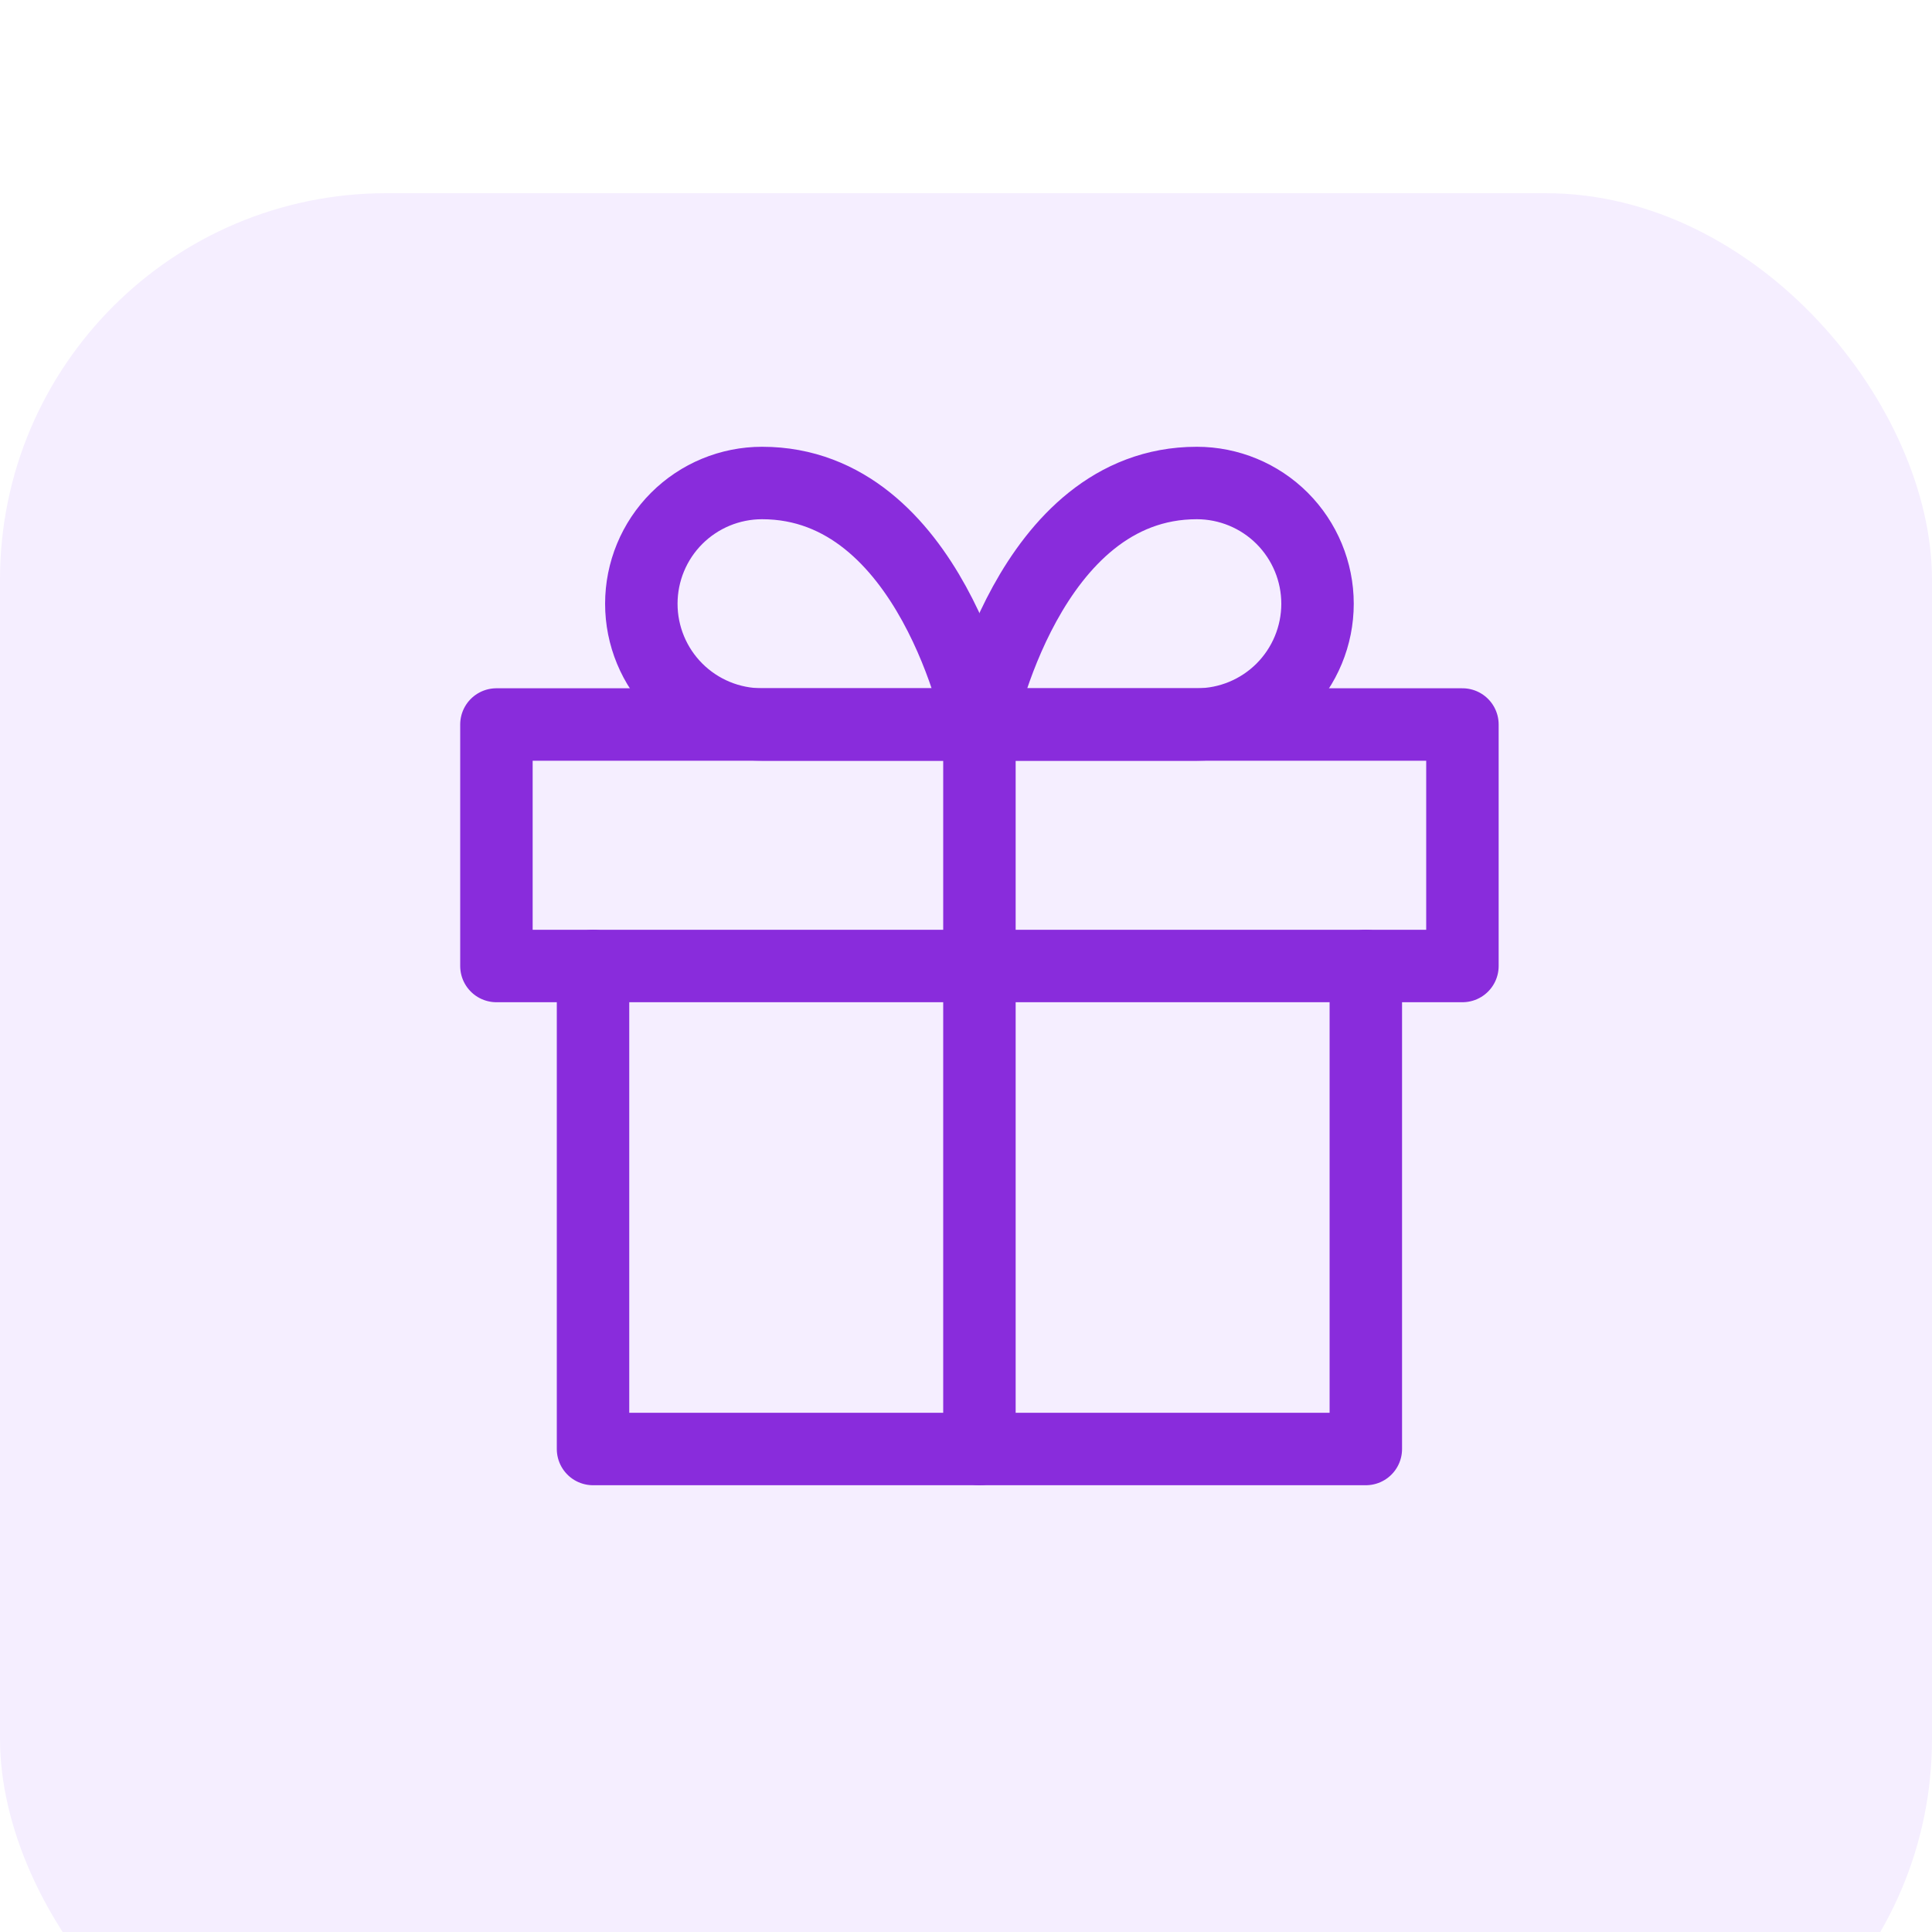
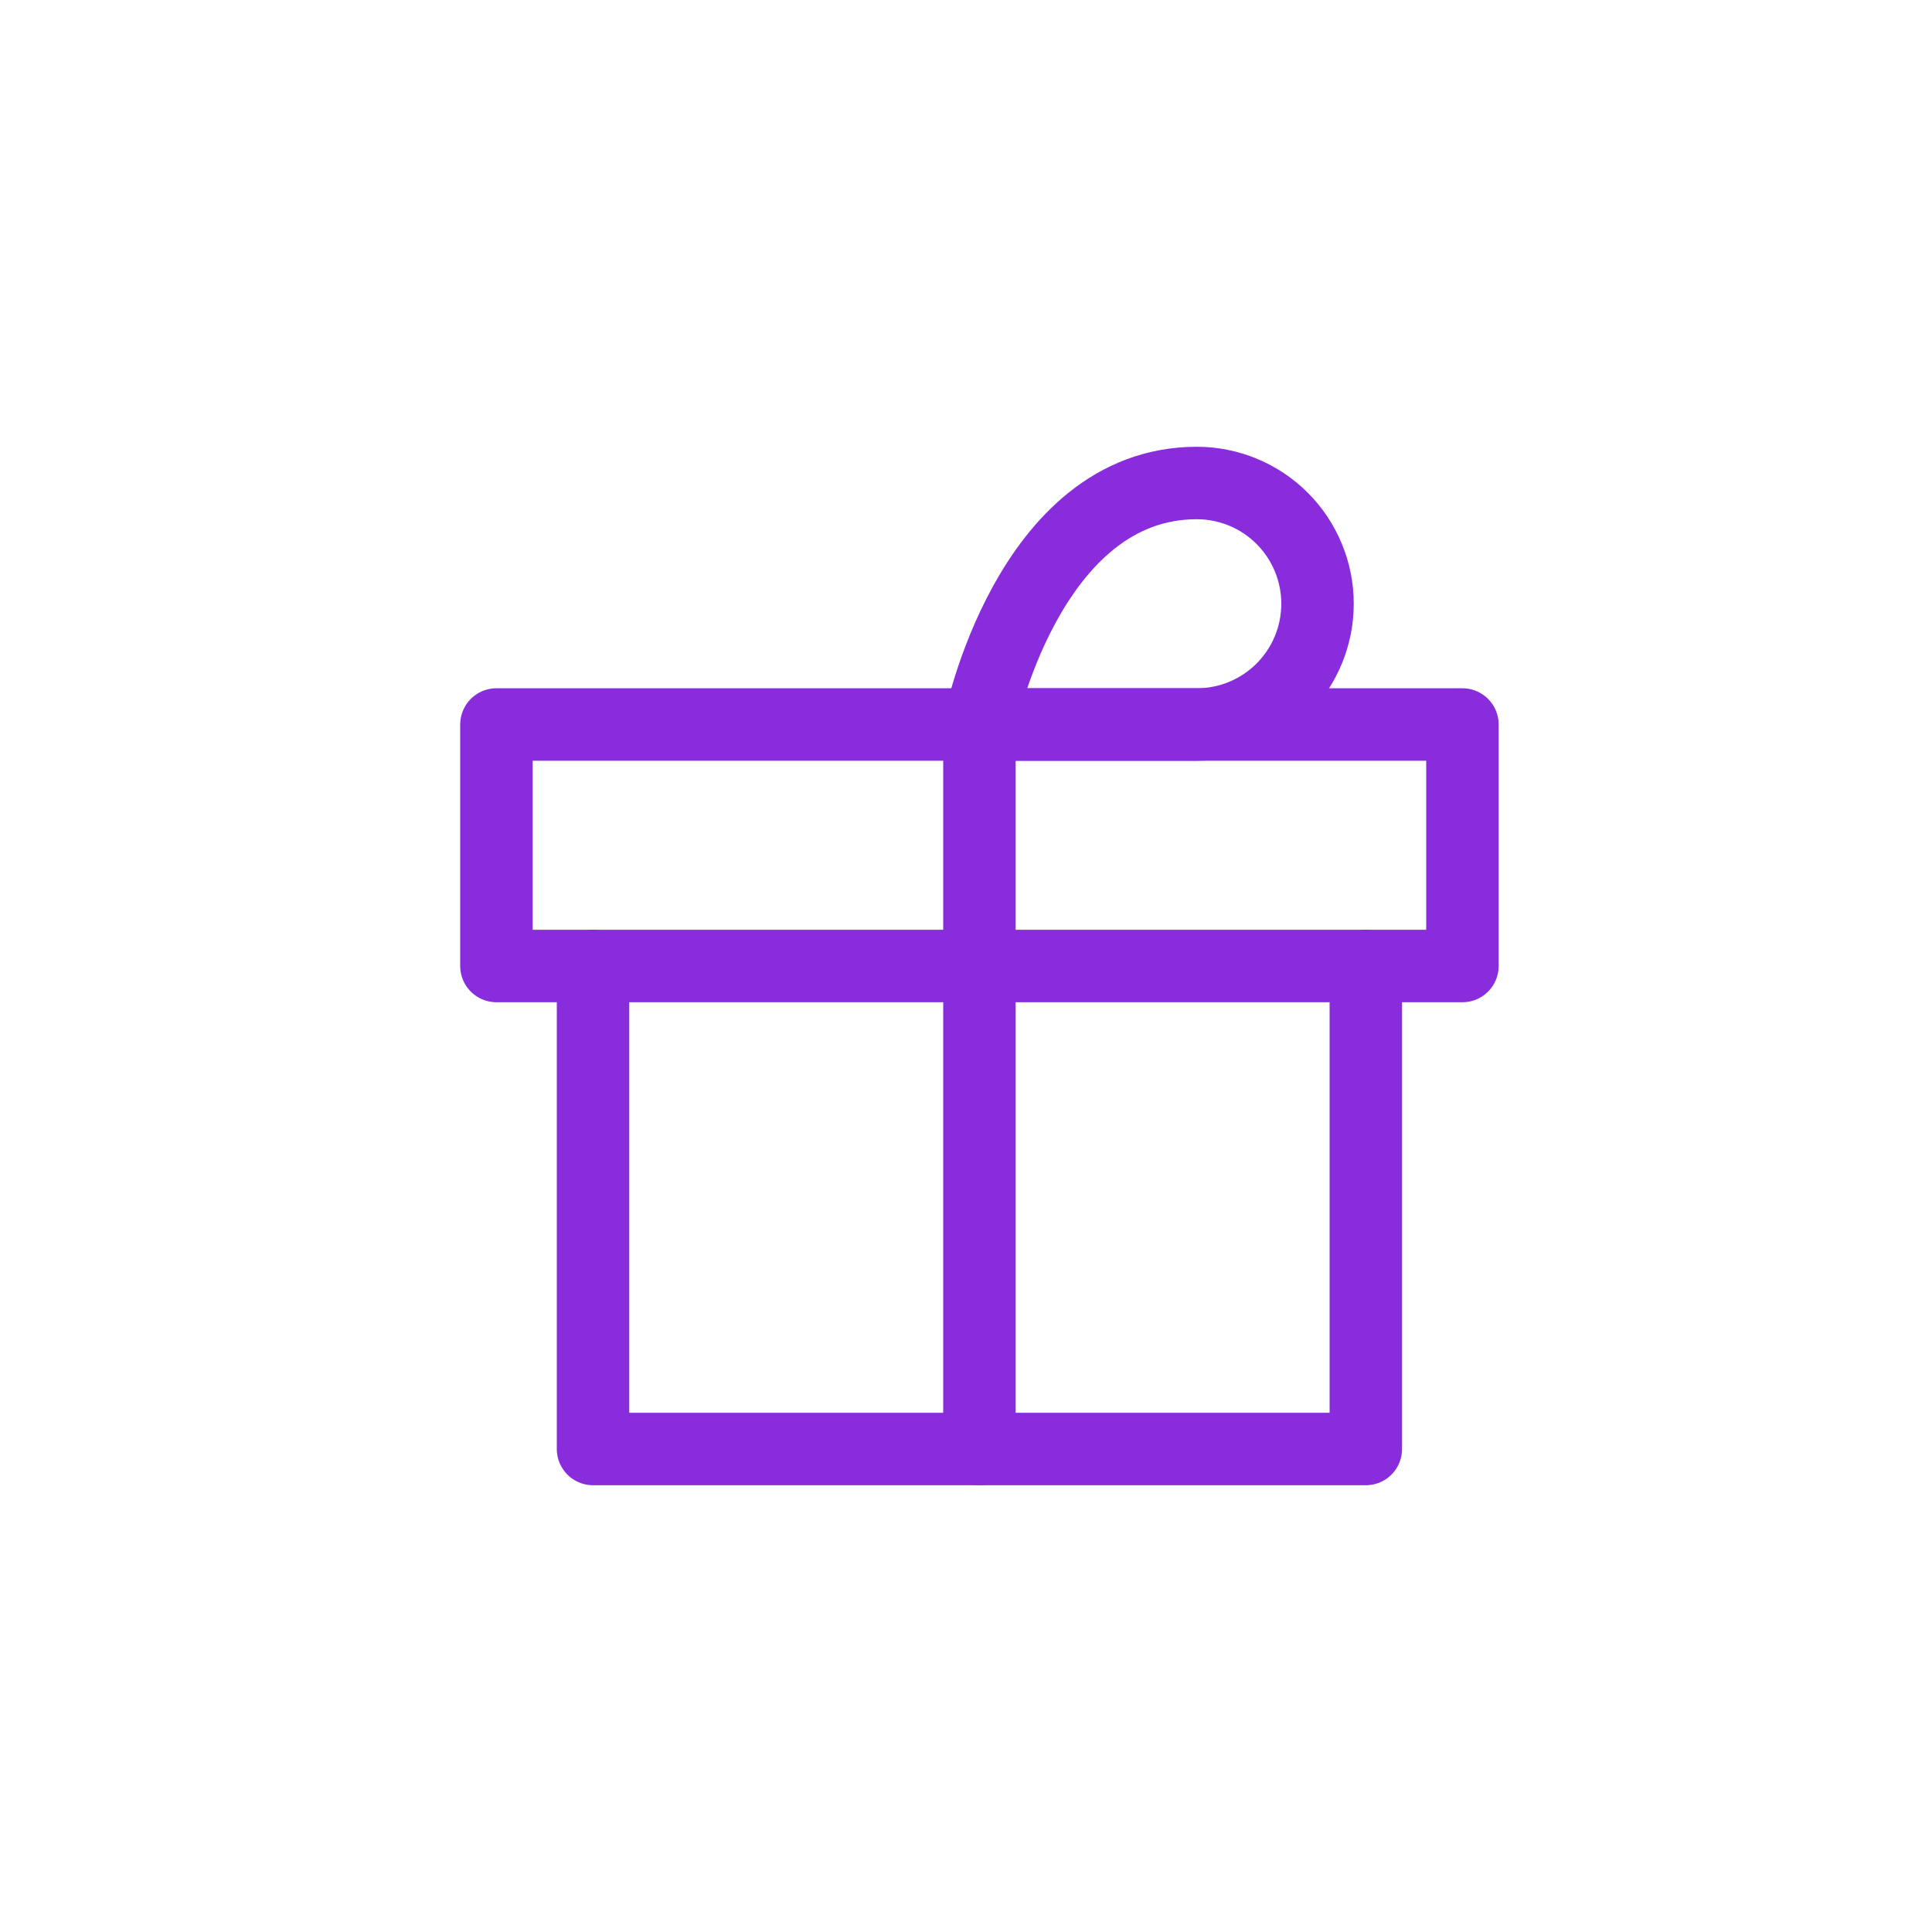
<svg xmlns="http://www.w3.org/2000/svg" width="40" height="40" viewBox="0 0 40 40" fill="none">
  <g clip-path="url(#clip0_1137_5503)">
    <g filter="url(#filter0_d_1137_5503)">
-       <rect x="-2" y="-110" width="40" height="40" rx="8" fill="#FFF5F8" />
-     </g>
+       </g>
    <rect x="-15.5" y="-27.5" width="253" height="95" rx="14.5" stroke="#892CDC" />
    <g filter="url(#filter1_d_1137_5503)">
-       <rect width="40" height="40" rx="8" fill="#F5EEFF" />
-     </g>
+       </g>
    <path d="M28.278 20V30H12.278V20" stroke="#892CDC" stroke-width="1.5" stroke-linecap="round" stroke-linejoin="round" />
    <path d="M30.278 15H10.278V20H30.278V15Z" stroke="#892CDC" stroke-width="1.5" stroke-linecap="round" stroke-linejoin="round" />
    <path d="M20.278 30V15" stroke="#892CDC" stroke-width="1.5" stroke-linecap="round" stroke-linejoin="round" />
-     <path d="M20.278 15H15.778C15.115 15 14.479 14.737 14.01 14.268C13.541 13.799 13.278 13.163 13.278 12.5C13.278 11.837 13.541 11.201 14.01 10.732C14.479 10.263 15.115 10 15.778 10C19.278 10 20.278 15 20.278 15Z" stroke="#892CDC" stroke-width="1.5" stroke-linecap="round" stroke-linejoin="round" />
    <path d="M20.278 15H24.778C25.441 15 26.077 14.737 26.546 14.268C27.014 13.799 27.278 13.163 27.278 12.5C27.278 11.837 27.014 11.201 26.546 10.732C26.077 10.263 25.441 10 24.778 10C21.278 10 20.278 15 20.278 15Z" stroke="#892CDC" stroke-width="1.5" stroke-linecap="round" stroke-linejoin="round" />
  </g>
  <defs>
    <filter id="filter0_d_1137_5503" x="-72" y="-176" width="180" height="180" filterUnits="userSpaceOnUse" color-interpolation-filters="sRGB">
      <feFlood flood-opacity="0" result="BackgroundImageFix" />
      <feColorMatrix in="SourceAlpha" type="matrix" values="0 0 0 0 0 0 0 0 0 0 0 0 0 0 0 0 0 0 127 0" result="hardAlpha" />
      <feOffset dy="4" />
      <feGaussianBlur stdDeviation="35" />
      <feColorMatrix type="matrix" values="0 0 0 0 0.358 0 0 0 0 0.358 0 0 0 0 0.358 0 0 0 0.05 0" />
      <feBlend mode="normal" in2="BackgroundImageFix" result="effect1_dropShadow_1137_5503" />
      <feBlend mode="normal" in="SourceGraphic" in2="effect1_dropShadow_1137_5503" result="shape" />
    </filter>
    <filter id="filter1_d_1137_5503" x="-70" y="-66" width="180" height="180" filterUnits="userSpaceOnUse" color-interpolation-filters="sRGB">
      <feFlood flood-opacity="0" result="BackgroundImageFix" />
      <feColorMatrix in="SourceAlpha" type="matrix" values="0 0 0 0 0 0 0 0 0 0 0 0 0 0 0 0 0 0 127 0" result="hardAlpha" />
      <feOffset dy="4" />
      <feGaussianBlur stdDeviation="35" />
      <feColorMatrix type="matrix" values="0 0 0 0 0.358 0 0 0 0 0.358 0 0 0 0 0.358 0 0 0 0.05 0" />
      <feBlend mode="normal" in2="BackgroundImageFix" result="effect1_dropShadow_1137_5503" />
      <feBlend mode="normal" in="SourceGraphic" in2="effect1_dropShadow_1137_5503" result="shape" />
    </filter>
    <clipPath id="clip0_1137_5503">
      <rect width="1440" height="8701" fill="white" transform="translate(-129 -4352)" />
    </clipPath>
  </defs>
</svg>